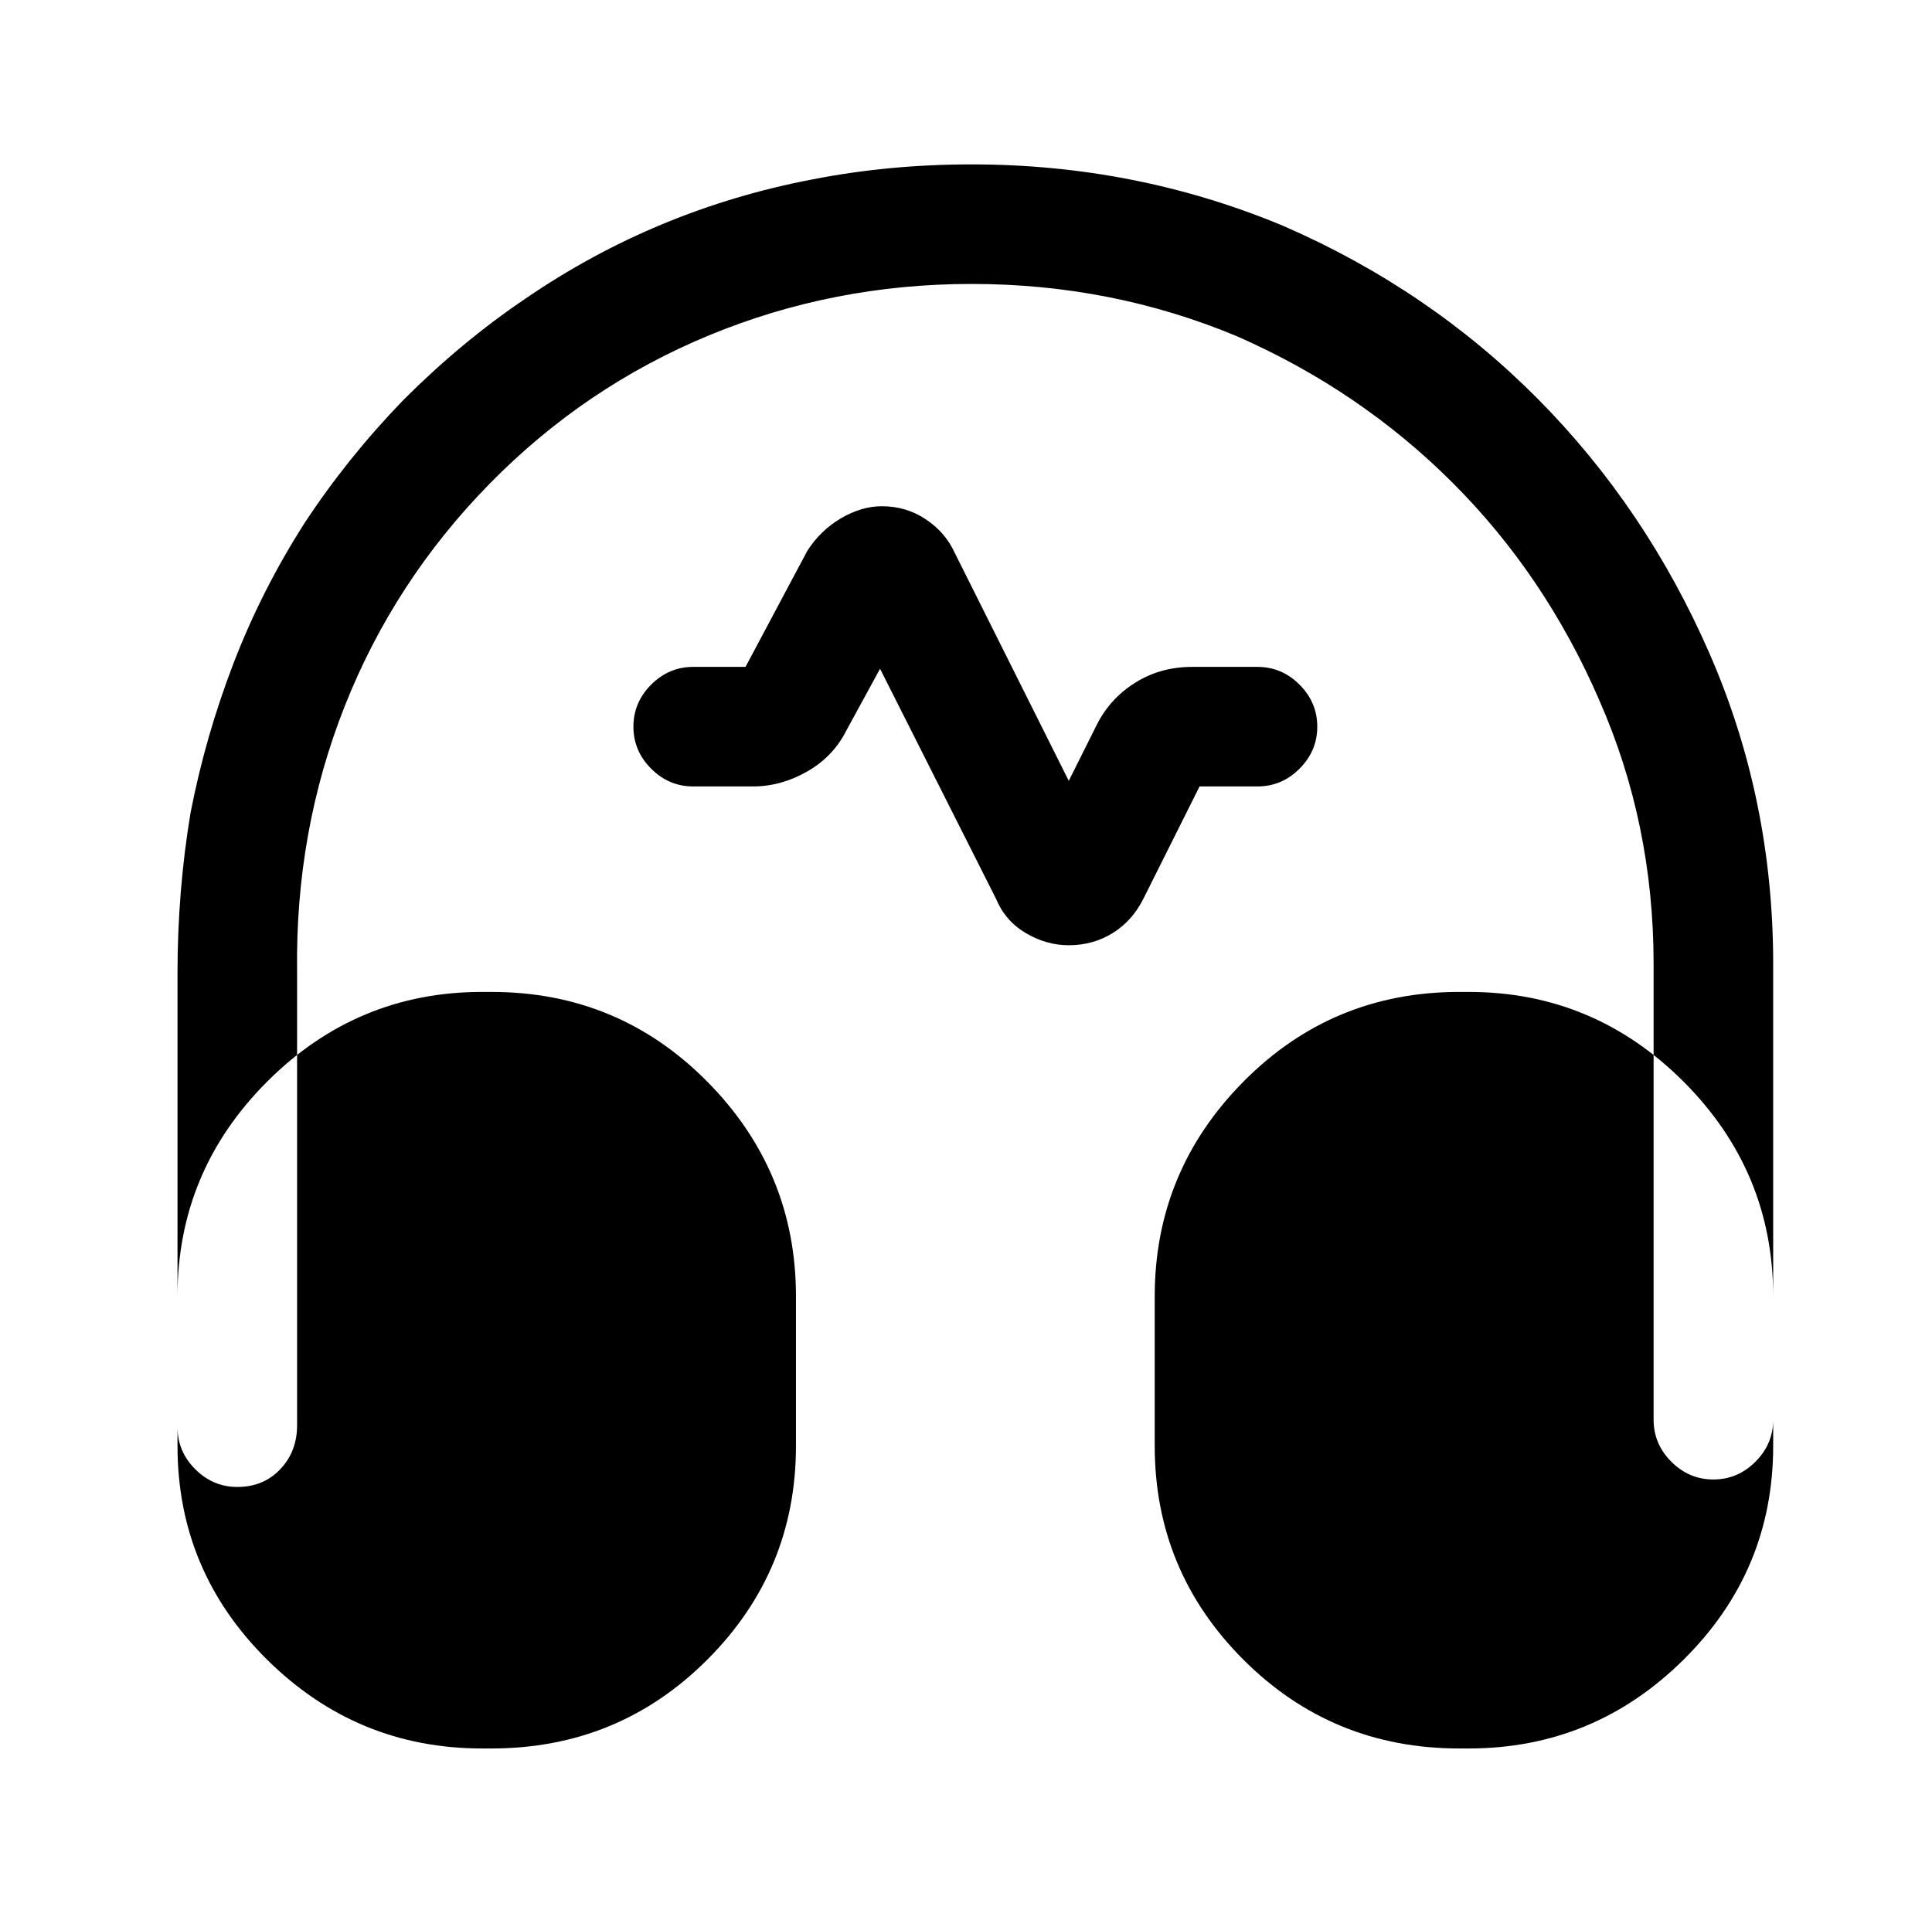
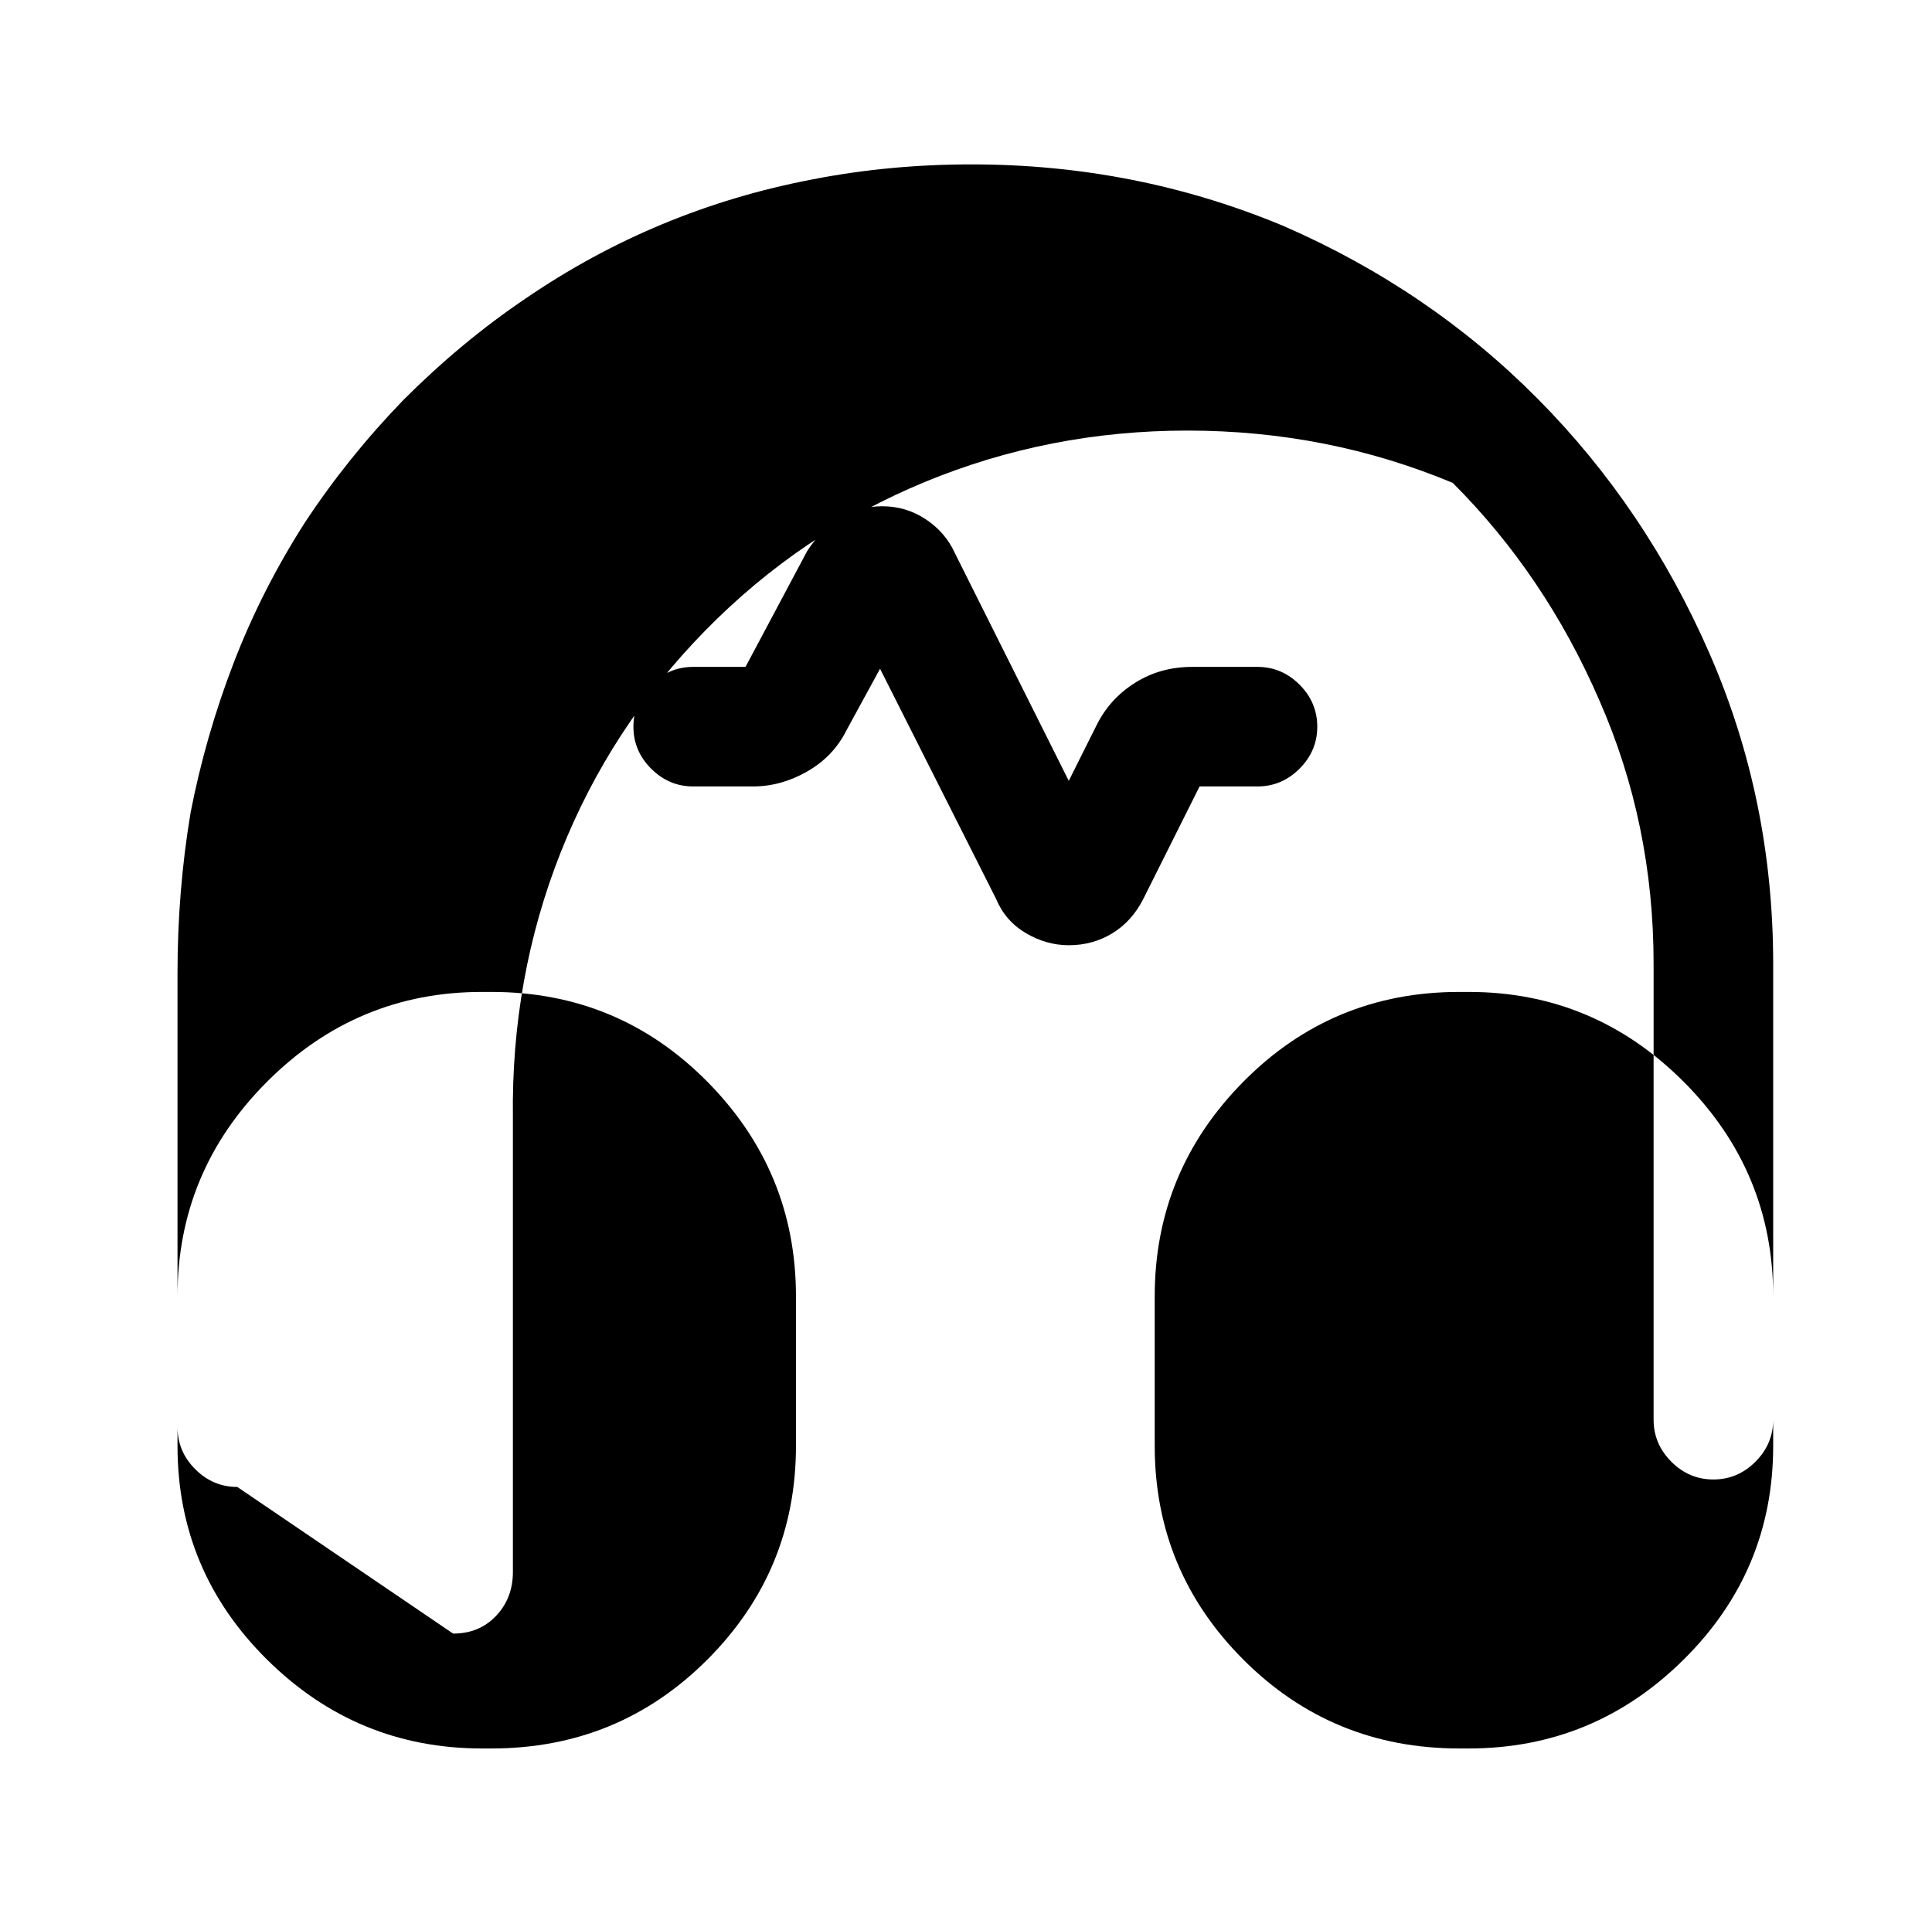
<svg xmlns="http://www.w3.org/2000/svg" version="1.1" viewBox="-10 0 1034 1024">
-   <path fill="currentColor" d="M562 506q-12 0 -23 -6.5t-16 -18.5l-62 -123l-18 33q-7 14 -21 22t-29 8h-32q-13 0 -22.5 -9.5t-9.5 -22.5t9.5 -22.5t22.5 -9.5h28l33 -62q7 -11 18 -17.5t22 -6.5q13 0 23.5 7t15.5 18l61 122l15 -30q7 -14 20.5 -22.5t30.5 -8.5h35q13 0 22.5 9.5t9.5 22.5t-9.5 22.5 t-22.5 9.5h-31l-30 60q-6 12 -16.5 18.5t-23.5 6.5v0zM117 796q-13 0 -22.5 -9.5t-9.5 -22.5v-243q0 -44 7 -86q8 -41 23 -80t38 -75q23 -35 53 -66q31 -31 65 -54q35 -24 73.5 -40t80.5 -24q41 -8 85 -8q88 0 167 33q78 34 136 92.5t92 136.5t34 166v244q0 13 -9.5 22.5 t-22.5 9.5t-22.5 -9.5t-9.5 -22.5v-244q0 -75 -29 -141q-29 -67 -78.5 -116.5t-115.5 -78.5q-67 -28 -142 -28q-74 0 -140.5 27.5t-117.5 79.5t-77.5 119t-25.5 142v243q0 14 -9 23.5t-23 9.5v0zM253 531h-5q-67 0 -115 48t-48 115v80q0 67 48 114.5t115 47.5h5 q68 0 115.5 -47.5t47.5 -114.5v-80q0 -67 -47.5 -115t-115.5 -48v0zM776 531h-5q-68 0 -115.5 48t-47.5 115v80q0 67 47.5 114.5t115.5 47.5h5q67 0 115 -47.5t48 -114.5v-80q0 -67 -48 -115t-115 -48v0z" />
+   <path fill="currentColor" d="M562 506q-12 0 -23 -6.5t-16 -18.5l-62 -123l-18 33q-7 14 -21 22t-29 8h-32q-13 0 -22.5 -9.5t-9.5 -22.5t9.5 -22.5t22.5 -9.5h28l33 -62q7 -11 18 -17.5t22 -6.5q13 0 23.5 7t15.5 18l61 122l15 -30q7 -14 20.5 -22.5t30.5 -8.5h35q13 0 22.5 9.5t9.5 22.5t-9.5 22.5 t-22.5 9.5h-31l-30 60q-6 12 -16.5 18.5t-23.5 6.5v0zM117 796q-13 0 -22.5 -9.5t-9.5 -22.5v-243q0 -44 7 -86q8 -41 23 -80t38 -75q23 -35 53 -66q31 -31 65 -54q35 -24 73.5 -40t80.5 -24q41 -8 85 -8q88 0 167 33q78 34 136 92.5t92 136.5t34 166v244q0 13 -9.5 22.5 t-22.5 9.5t-22.5 -9.5t-9.5 -22.5v-244q0 -75 -29 -141q-29 -67 -78.5 -116.5q-67 -28 -142 -28q-74 0 -140.5 27.5t-117.5 79.5t-77.5 119t-25.5 142v243q0 14 -9 23.5t-23 9.5v0zM253 531h-5q-67 0 -115 48t-48 115v80q0 67 48 114.5t115 47.5h5 q68 0 115.5 -47.5t47.5 -114.5v-80q0 -67 -47.5 -115t-115.5 -48v0zM776 531h-5q-68 0 -115.5 48t-47.5 115v80q0 67 47.5 114.5t115.5 47.5h5q67 0 115 -47.5t48 -114.5v-80q0 -67 -48 -115t-115 -48v0z" />
</svg>